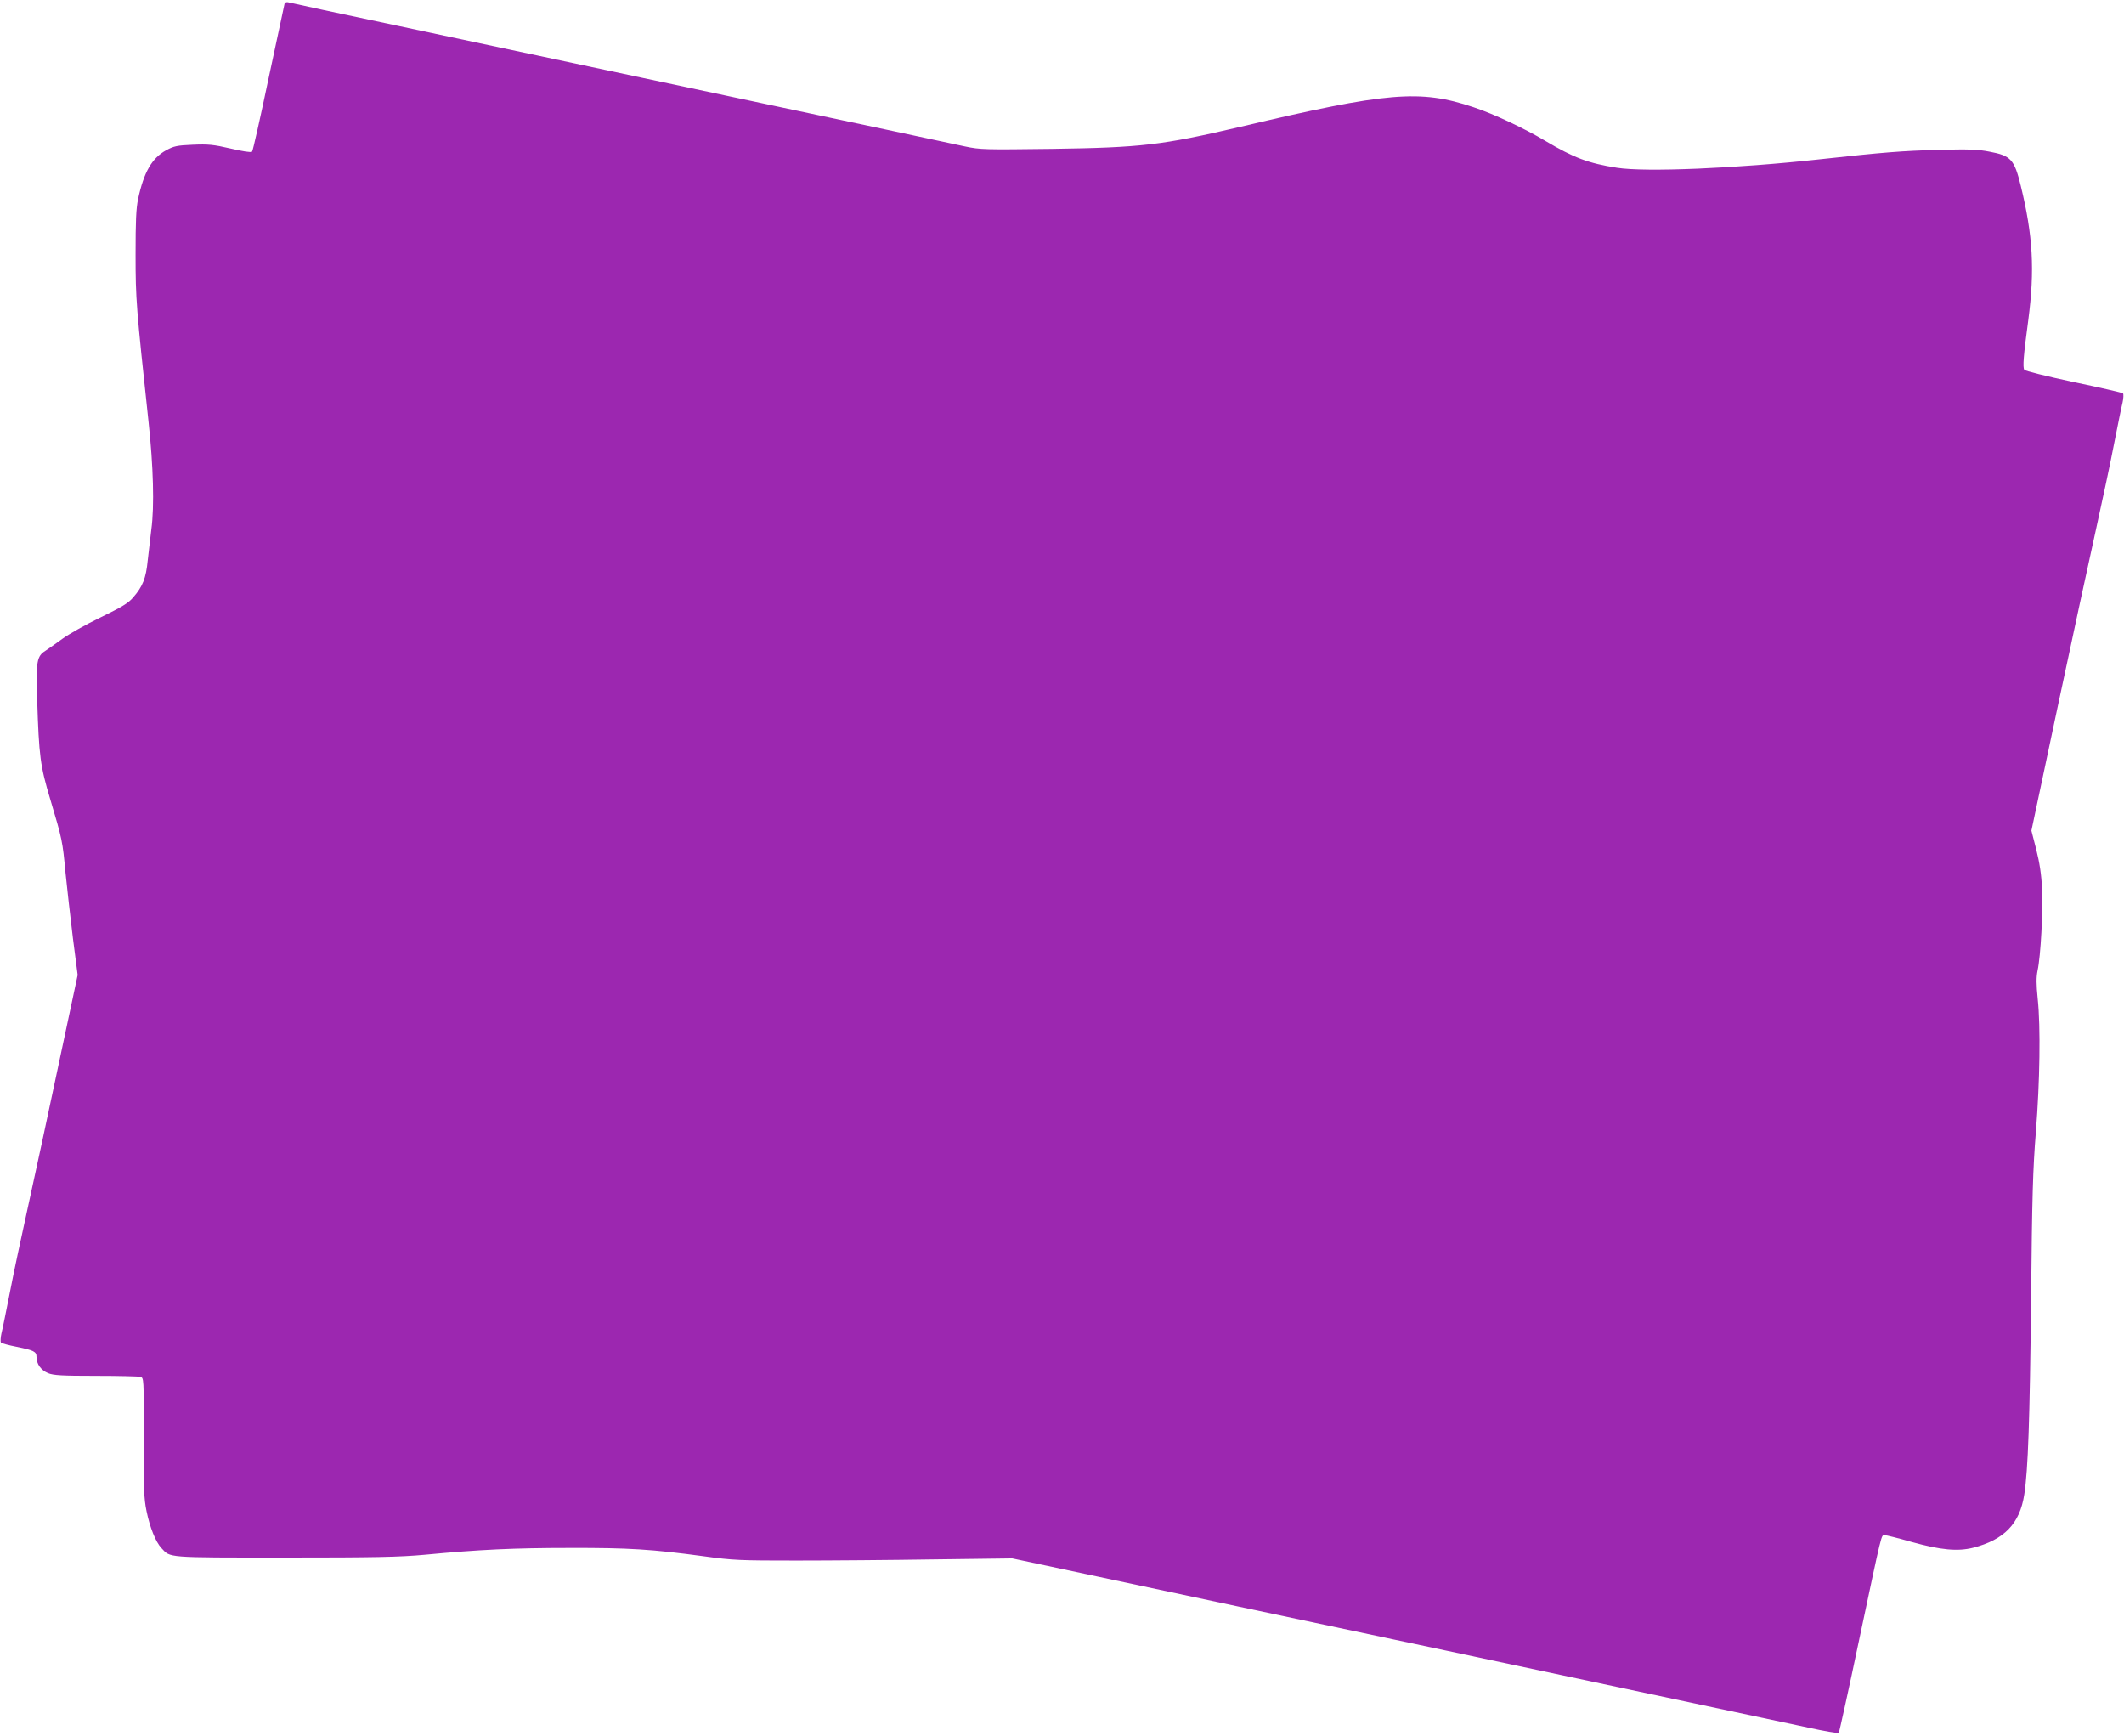
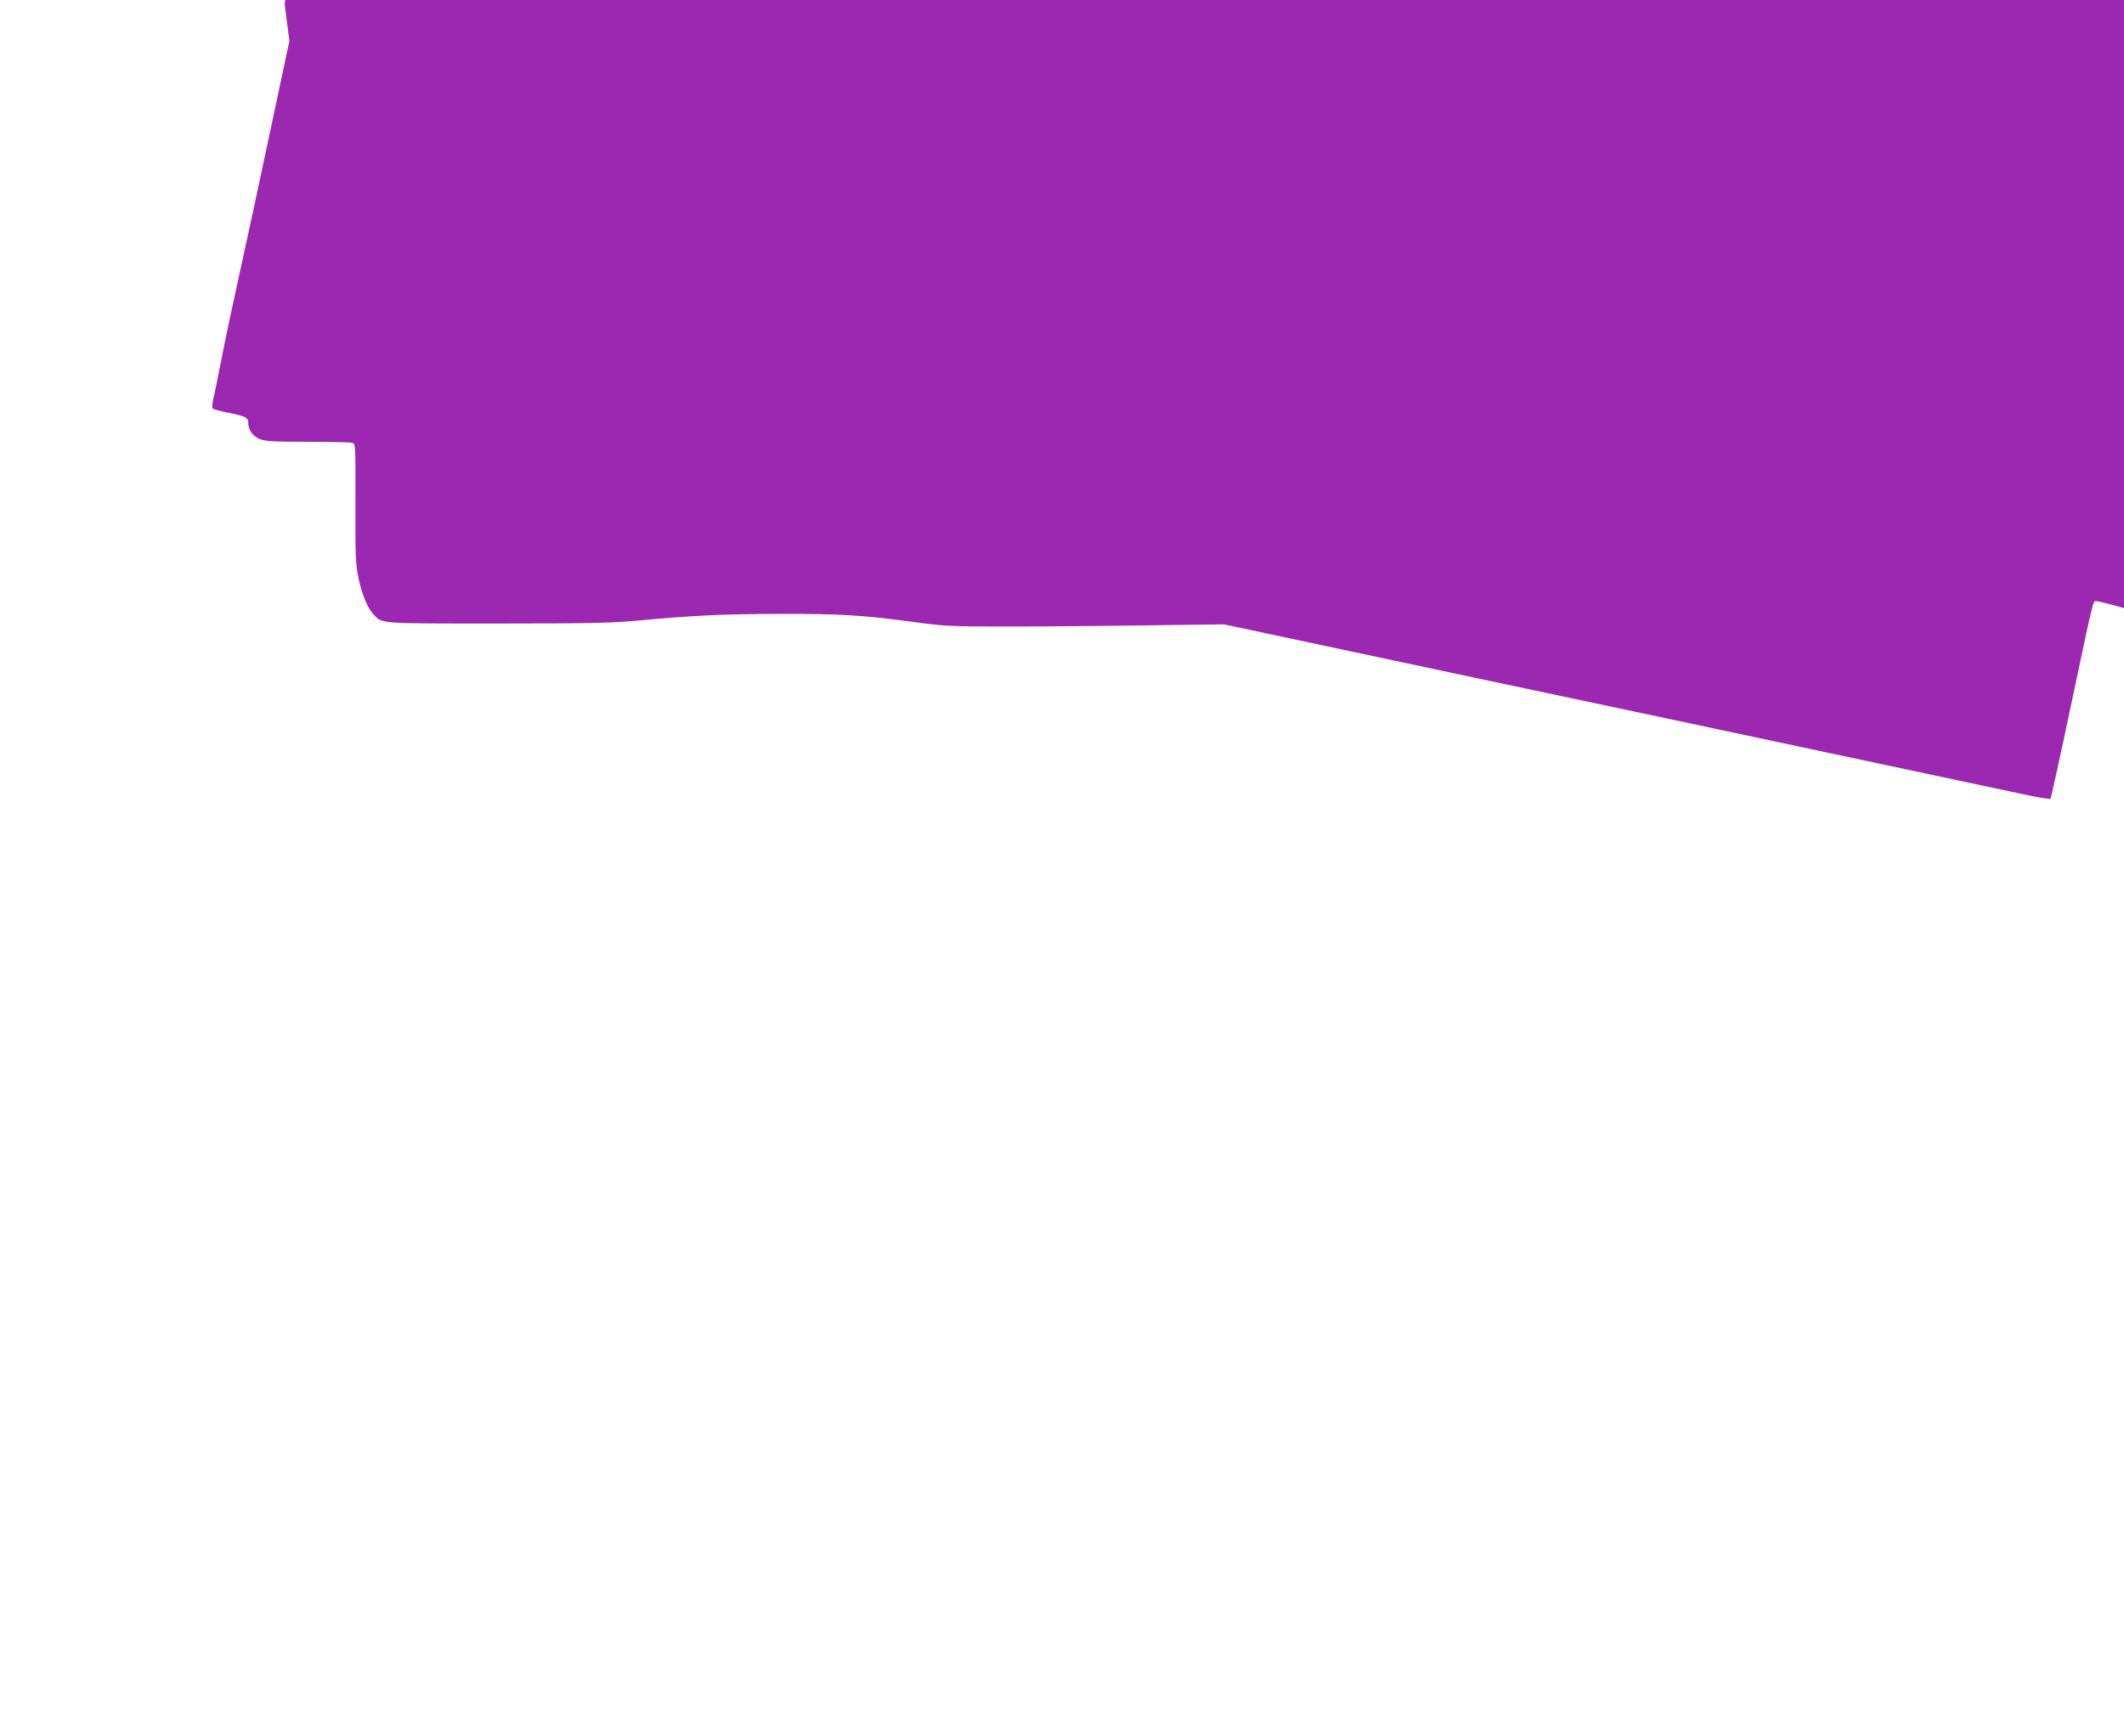
<svg xmlns="http://www.w3.org/2000/svg" version="1.0" width="1280pt" height="1046pt" viewBox="0 0 1280 1046" preserveAspectRatio="xMidYMid meet">
  <g transform="translate(0,1046) scale(0.1,-0.1)" fill="#9c27b0" stroke="none">
-     <path d="M1715 10438 c-2 -7 -45 -209 -96 -448 -50 -239 -95 -439 -100 -444 -5 -6 -56 2 -129 19 -103 24 -135 27 -228 23 -95 -4 -114 -8 -160 -33 -86 -47 -135 -131 -170 -295 -12 -58 -15 -135 -15 -335 0 -268 4 -316 78 -1005 29 -268 36 -511 17 -650 -6 -52 -16 -137 -22 -189 -10 -104 -30 -155 -87 -220 -29 -35 -68 -58 -197 -121 -89 -43 -192 -101 -230 -129 -38 -28 -84 -60 -102 -72 -52 -32 -58 -65 -50 -294 11 -344 18 -398 80 -605 71 -238 73 -247 91 -441 9 -90 29 -265 44 -389 l29 -225 -114 -535 c-62 -294 -145 -679 -184 -855 -39 -176 -89 -410 -110 -520 -22 -110 -44 -222 -51 -248 -6 -27 -7 -52 -3 -57 5 -4 47 -16 94 -25 104 -21 120 -29 120 -61 0 -43 27 -80 70 -98 33 -13 83 -16 288 -16 136 0 257 -3 268 -6 21 -6 21 -7 20 -362 -1 -308 1 -369 17 -447 20 -98 55 -186 90 -223 55 -59 22 -57 742 -57 548 0 691 3 845 17 326 31 537 41 875 41 352 1 495 -8 805 -50 181 -25 221 -26 560 -26 201 0 575 3 832 7 l468 6 1367 -291 c753 -159 1791 -380 2308 -490 517 -110 1021 -217 1120 -238 99 -22 183 -36 186 -32 3 3 59 256 123 561 141 664 132 630 154 630 9 0 82 -18 162 -41 177 -49 278 -58 370 -35 188 48 282 145 309 321 23 148 33 446 41 1170 6 628 11 793 29 1015 24 304 29 632 11 802 -9 88 -9 129 -1 169 19 86 34 365 27 496 -4 86 -15 156 -35 235 l-29 113 158 745 c87 410 191 889 230 1065 39 176 89 410 110 520 22 110 44 222 51 248 6 27 7 52 3 57 -5 4 -139 35 -298 68 -163 35 -293 67 -297 74 -10 16 -5 83 24 298 40 305 28 511 -45 810 -39 159 -59 182 -188 206 -69 14 -127 16 -310 11 -216 -6 -323 -14 -715 -57 -501 -55 -1048 -78 -1220 -51 -173 27 -260 60 -432 162 -121 73 -314 164 -433 203 -323 108 -516 92 -1405 -118 -474 -111 -597 -125 -1136 -133 -407 -5 -430 -5 -525 15 -54 12 -702 150 -1439 306 -737 157 -1628 346 -1980 421 -352 74 -648 138 -658 141 -9 3 -19 -1 -22 -8z" />
+     <path d="M1715 10438 l29 -225 -114 -535 c-62 -294 -145 -679 -184 -855 -39 -176 -89 -410 -110 -520 -22 -110 -44 -222 -51 -248 -6 -27 -7 -52 -3 -57 5 -4 47 -16 94 -25 104 -21 120 -29 120 -61 0 -43 27 -80 70 -98 33 -13 83 -16 288 -16 136 0 257 -3 268 -6 21 -6 21 -7 20 -362 -1 -308 1 -369 17 -447 20 -98 55 -186 90 -223 55 -59 22 -57 742 -57 548 0 691 3 845 17 326 31 537 41 875 41 352 1 495 -8 805 -50 181 -25 221 -26 560 -26 201 0 575 3 832 7 l468 6 1367 -291 c753 -159 1791 -380 2308 -490 517 -110 1021 -217 1120 -238 99 -22 183 -36 186 -32 3 3 59 256 123 561 141 664 132 630 154 630 9 0 82 -18 162 -41 177 -49 278 -58 370 -35 188 48 282 145 309 321 23 148 33 446 41 1170 6 628 11 793 29 1015 24 304 29 632 11 802 -9 88 -9 129 -1 169 19 86 34 365 27 496 -4 86 -15 156 -35 235 l-29 113 158 745 c87 410 191 889 230 1065 39 176 89 410 110 520 22 110 44 222 51 248 6 27 7 52 3 57 -5 4 -139 35 -298 68 -163 35 -293 67 -297 74 -10 16 -5 83 24 298 40 305 28 511 -45 810 -39 159 -59 182 -188 206 -69 14 -127 16 -310 11 -216 -6 -323 -14 -715 -57 -501 -55 -1048 -78 -1220 -51 -173 27 -260 60 -432 162 -121 73 -314 164 -433 203 -323 108 -516 92 -1405 -118 -474 -111 -597 -125 -1136 -133 -407 -5 -430 -5 -525 15 -54 12 -702 150 -1439 306 -737 157 -1628 346 -1980 421 -352 74 -648 138 -658 141 -9 3 -19 -1 -22 -8z" />
  </g>
</svg>